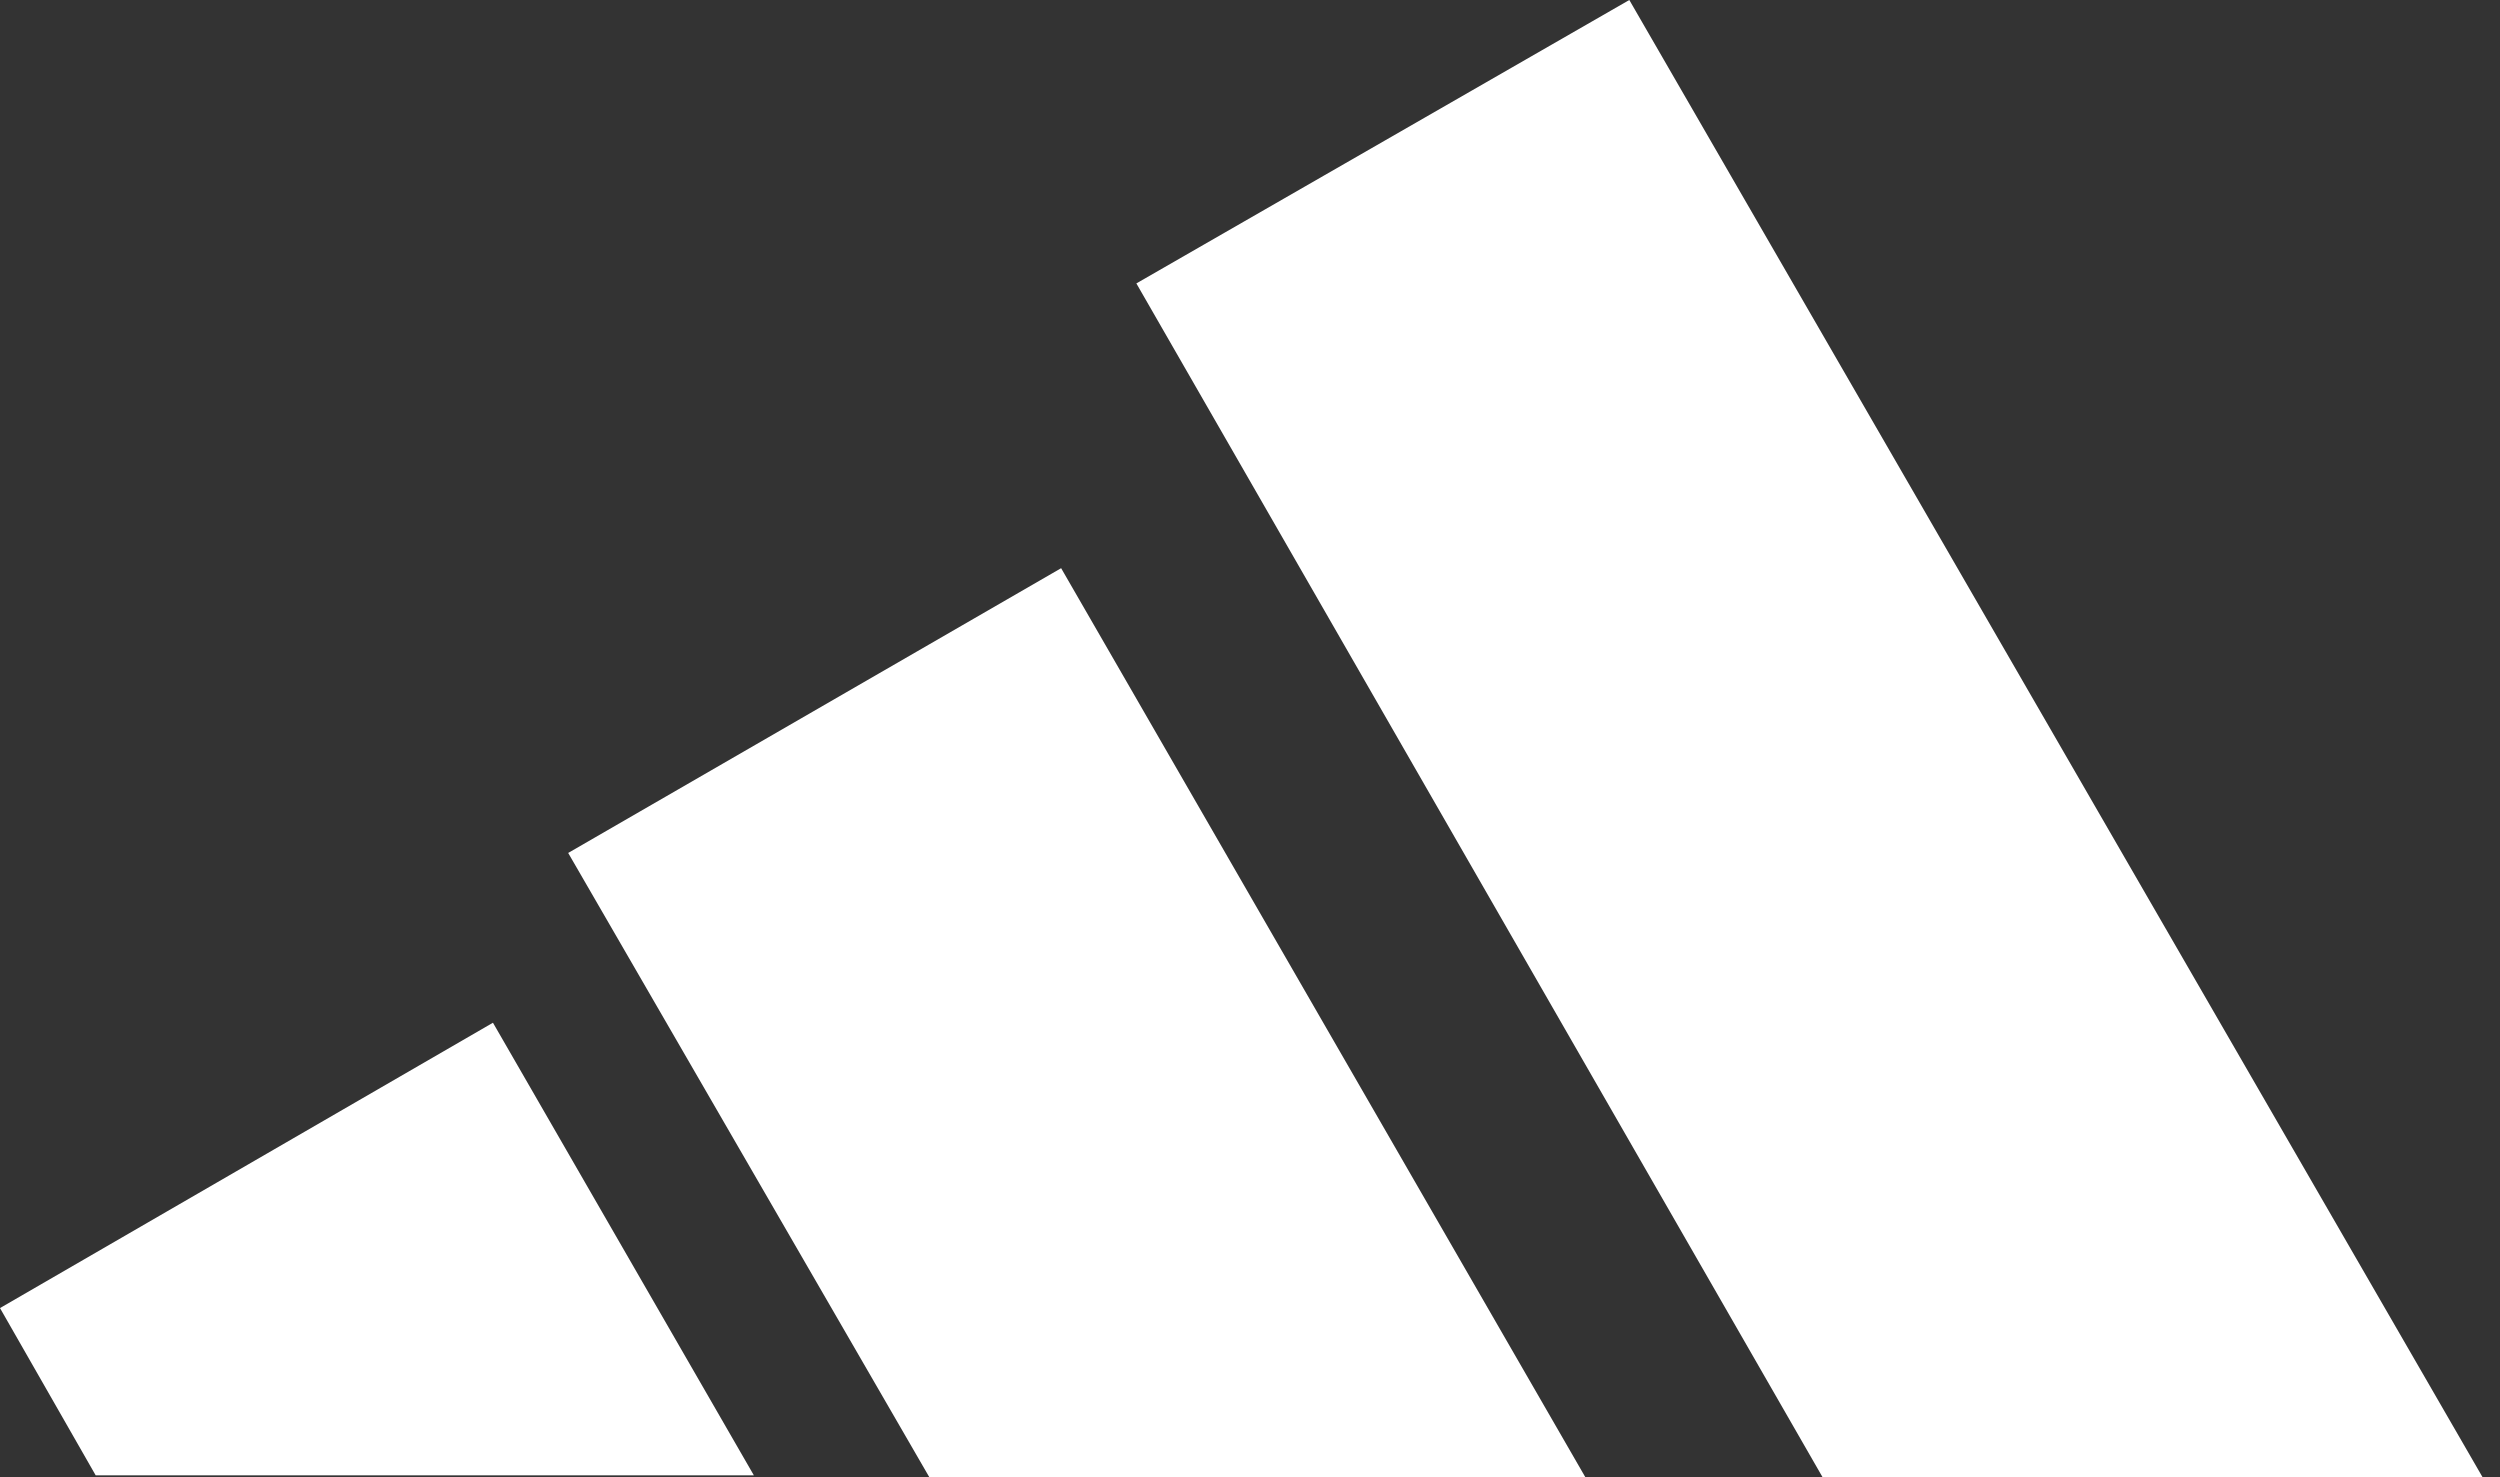
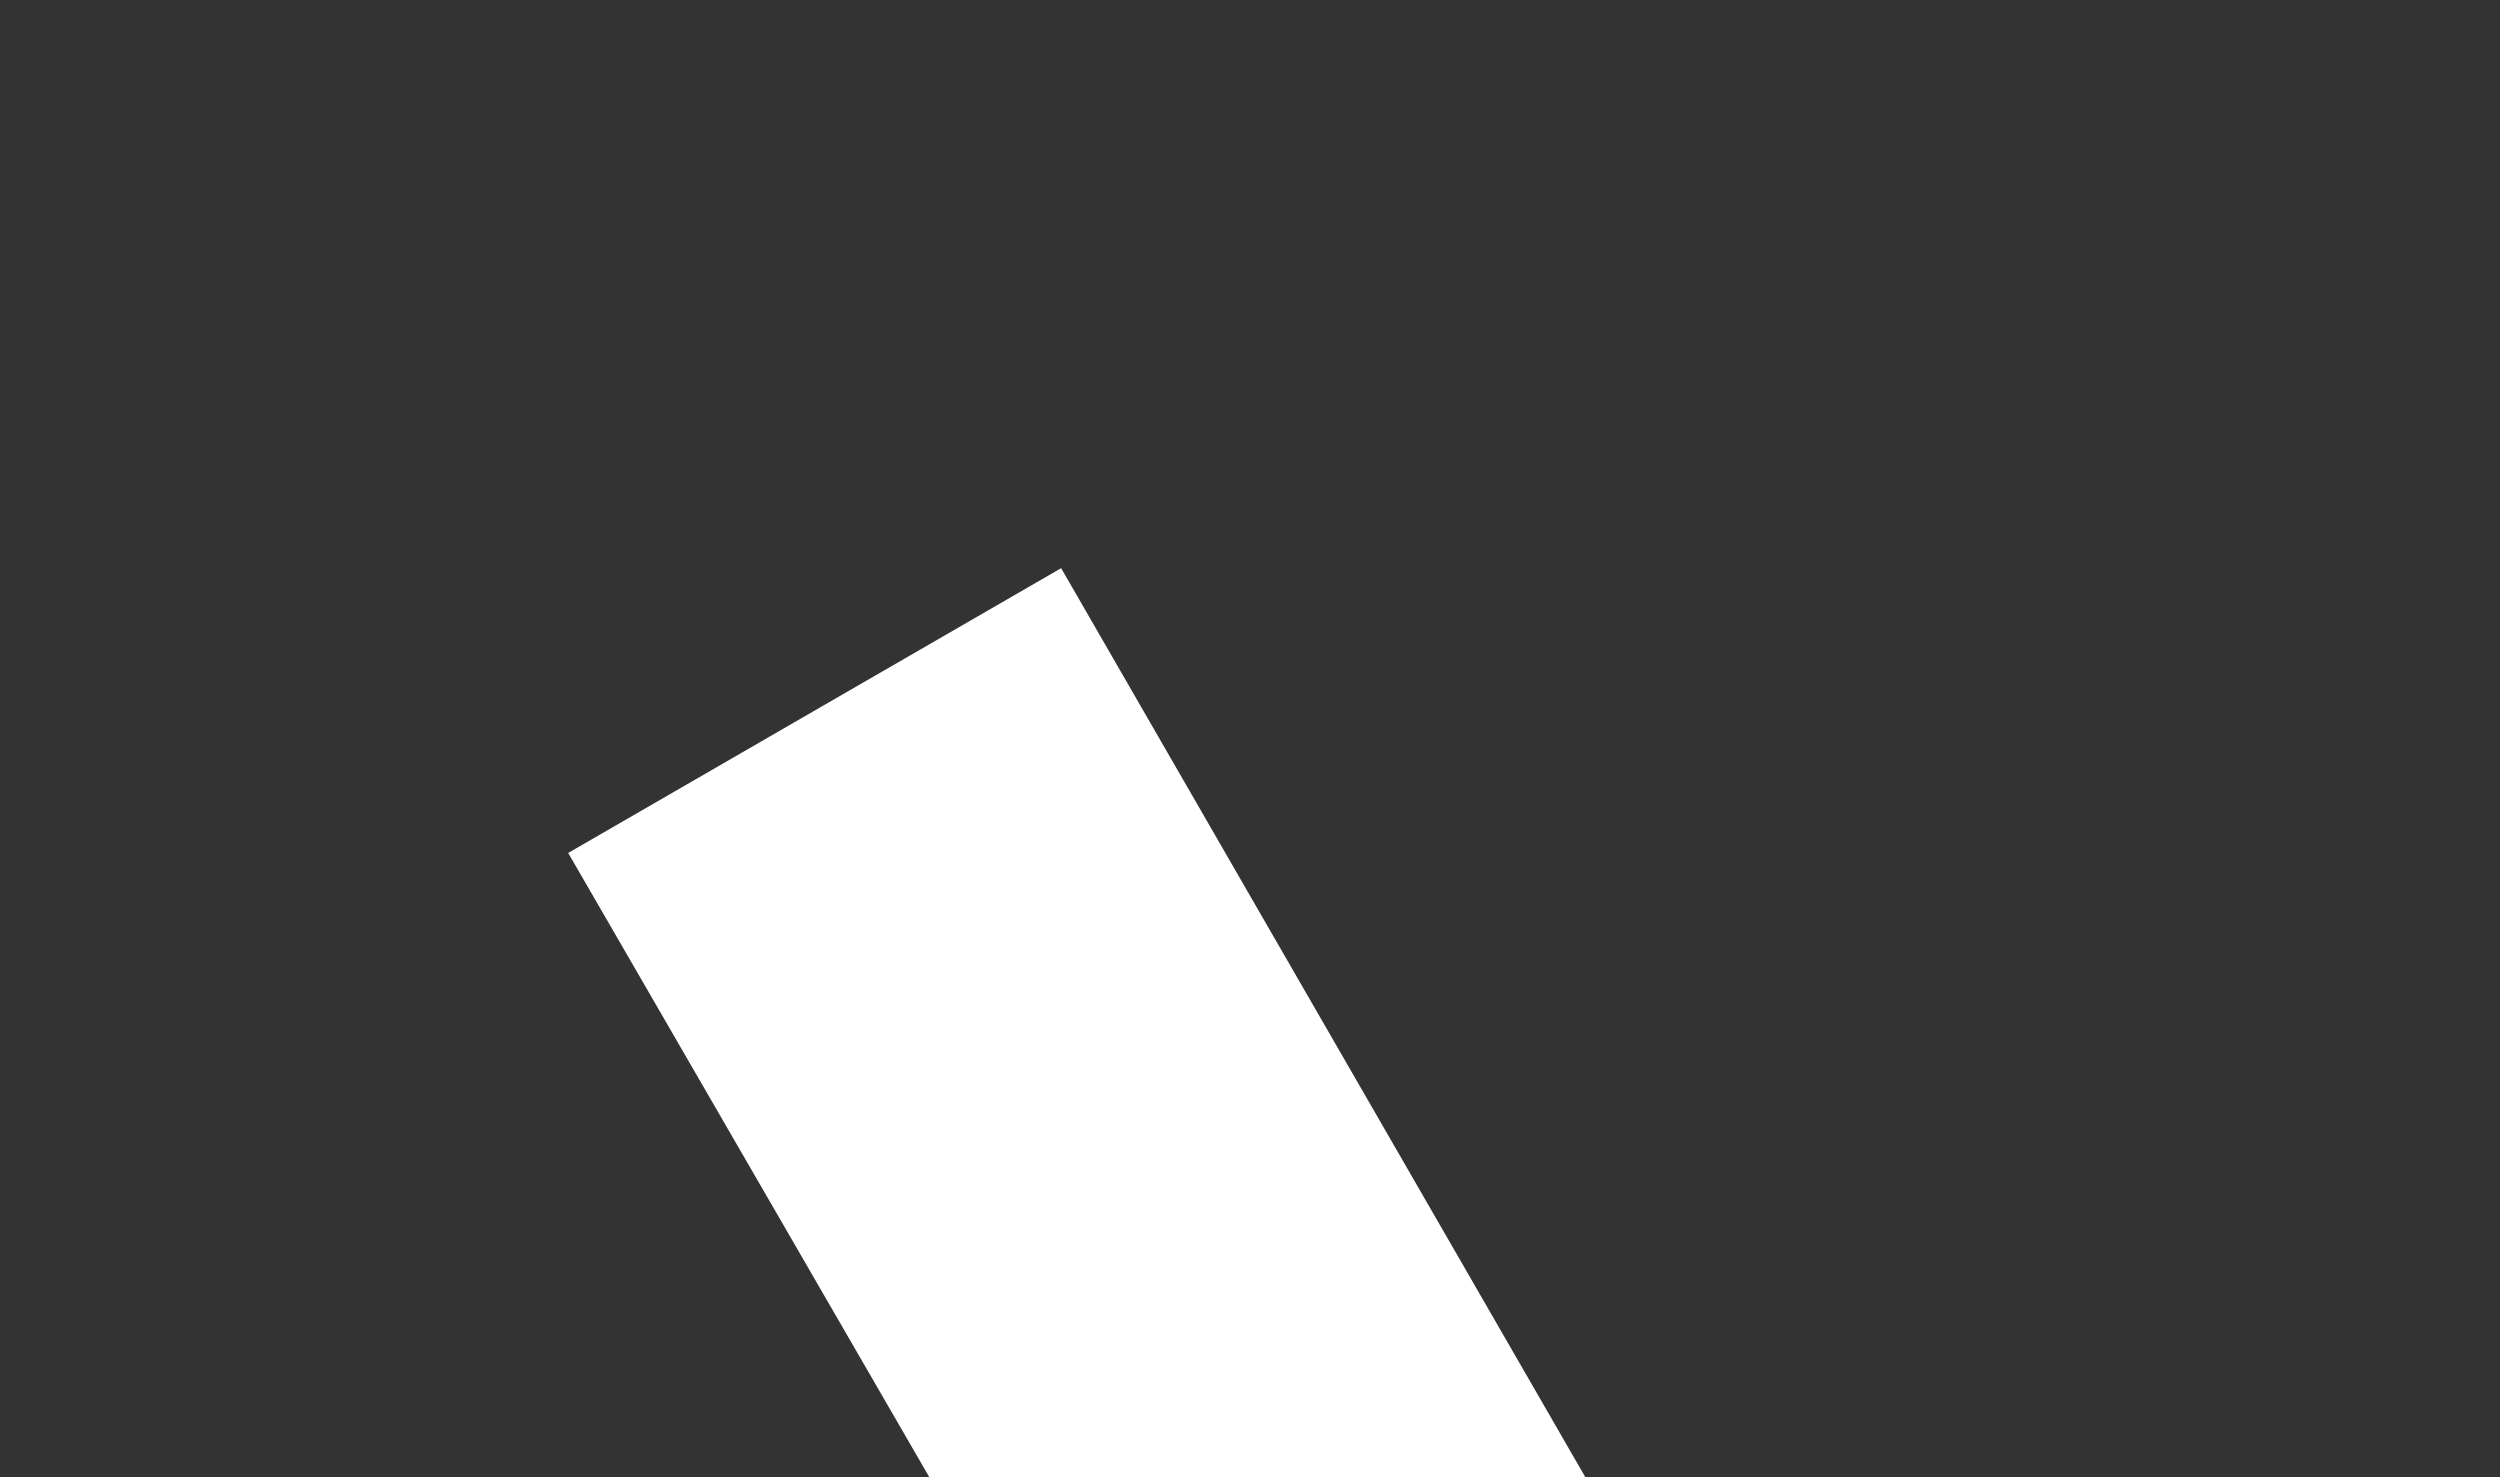
<svg xmlns="http://www.w3.org/2000/svg" width="22" height="13" viewBox="0 0 22 13" fill="none">
  <rect x="0" y="0" width="22" height="13" fill="#333333" stroke="none" />
  <g clip-path="url(#clip0_93_36797)">
-     <path d="M16.039 13L10 2.494L14.338 0L21.847 13H16.039Z" fill="white" />
-     <path d="M0 11.511L4.338 9L6.634 12.983H0.842L0 11.511Z" fill="white" />
    <path d="M5 7.506L9.338 5L14.204 13.438L8.429 13.433L5 7.506Z" fill="white" />
  </g>
  <defs>
    <clipPath id="clip0_93_36797">
      <rect width="21.893" height="13" fill="white" />
    </clipPath>
  </defs>
</svg>